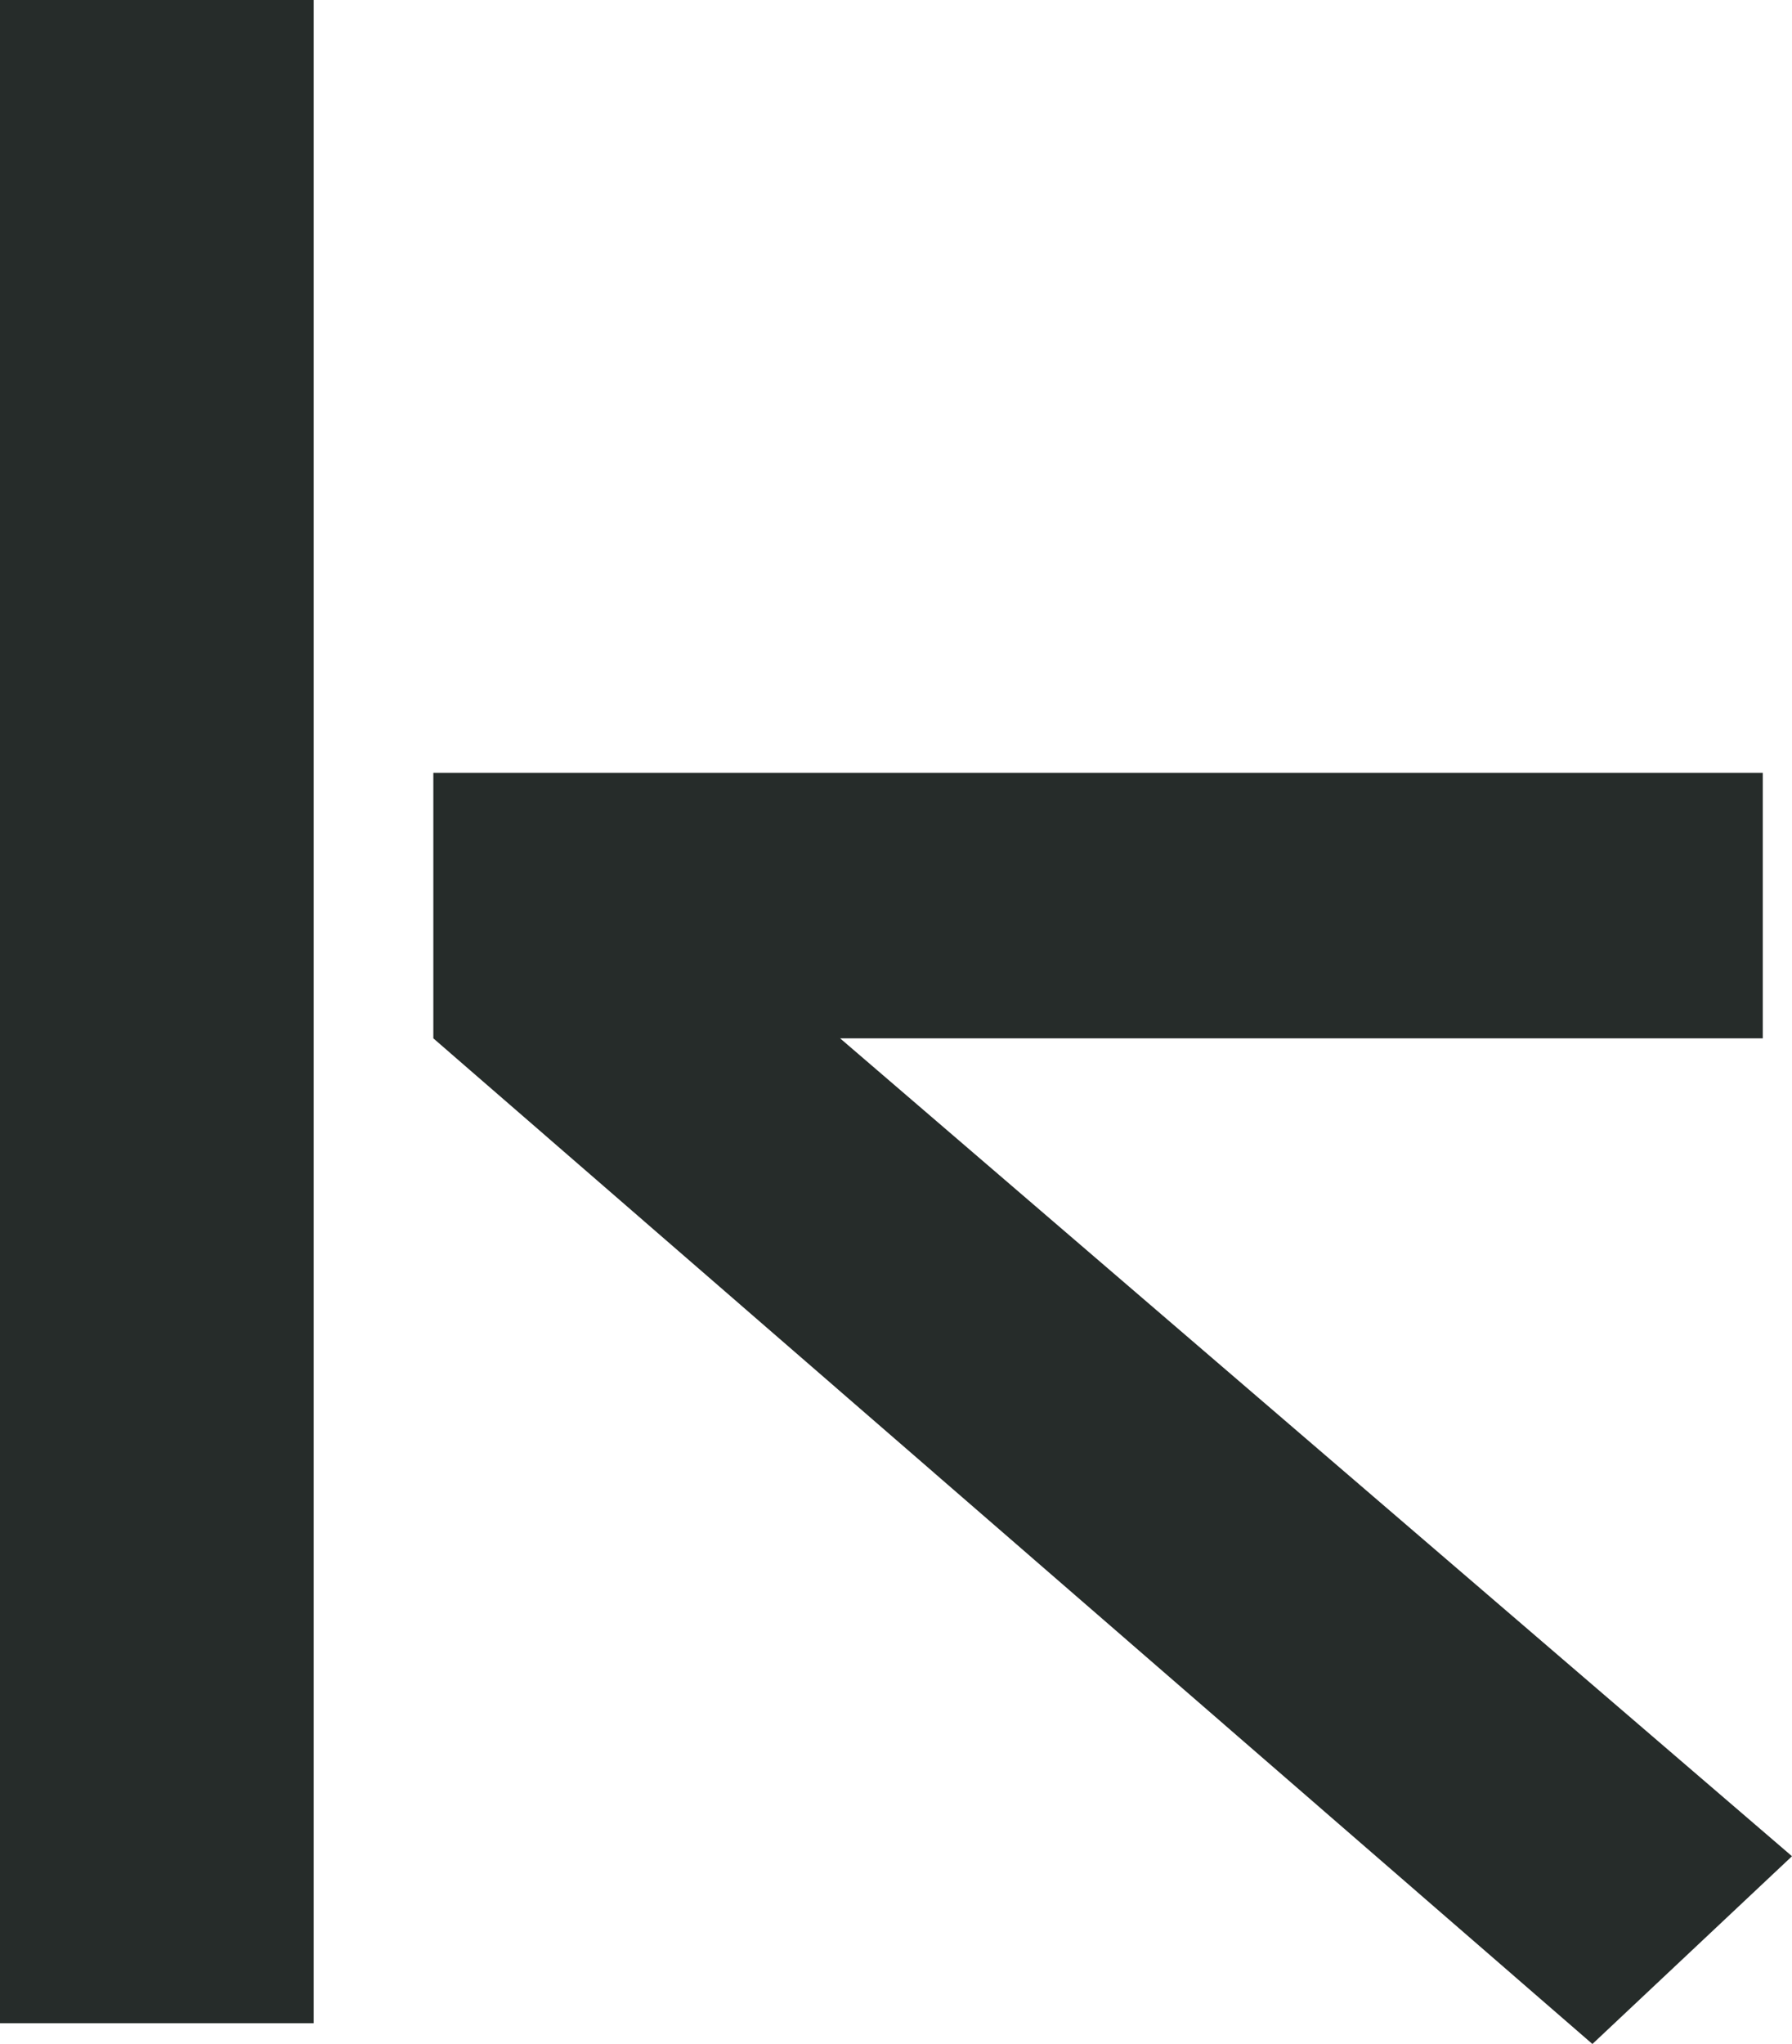
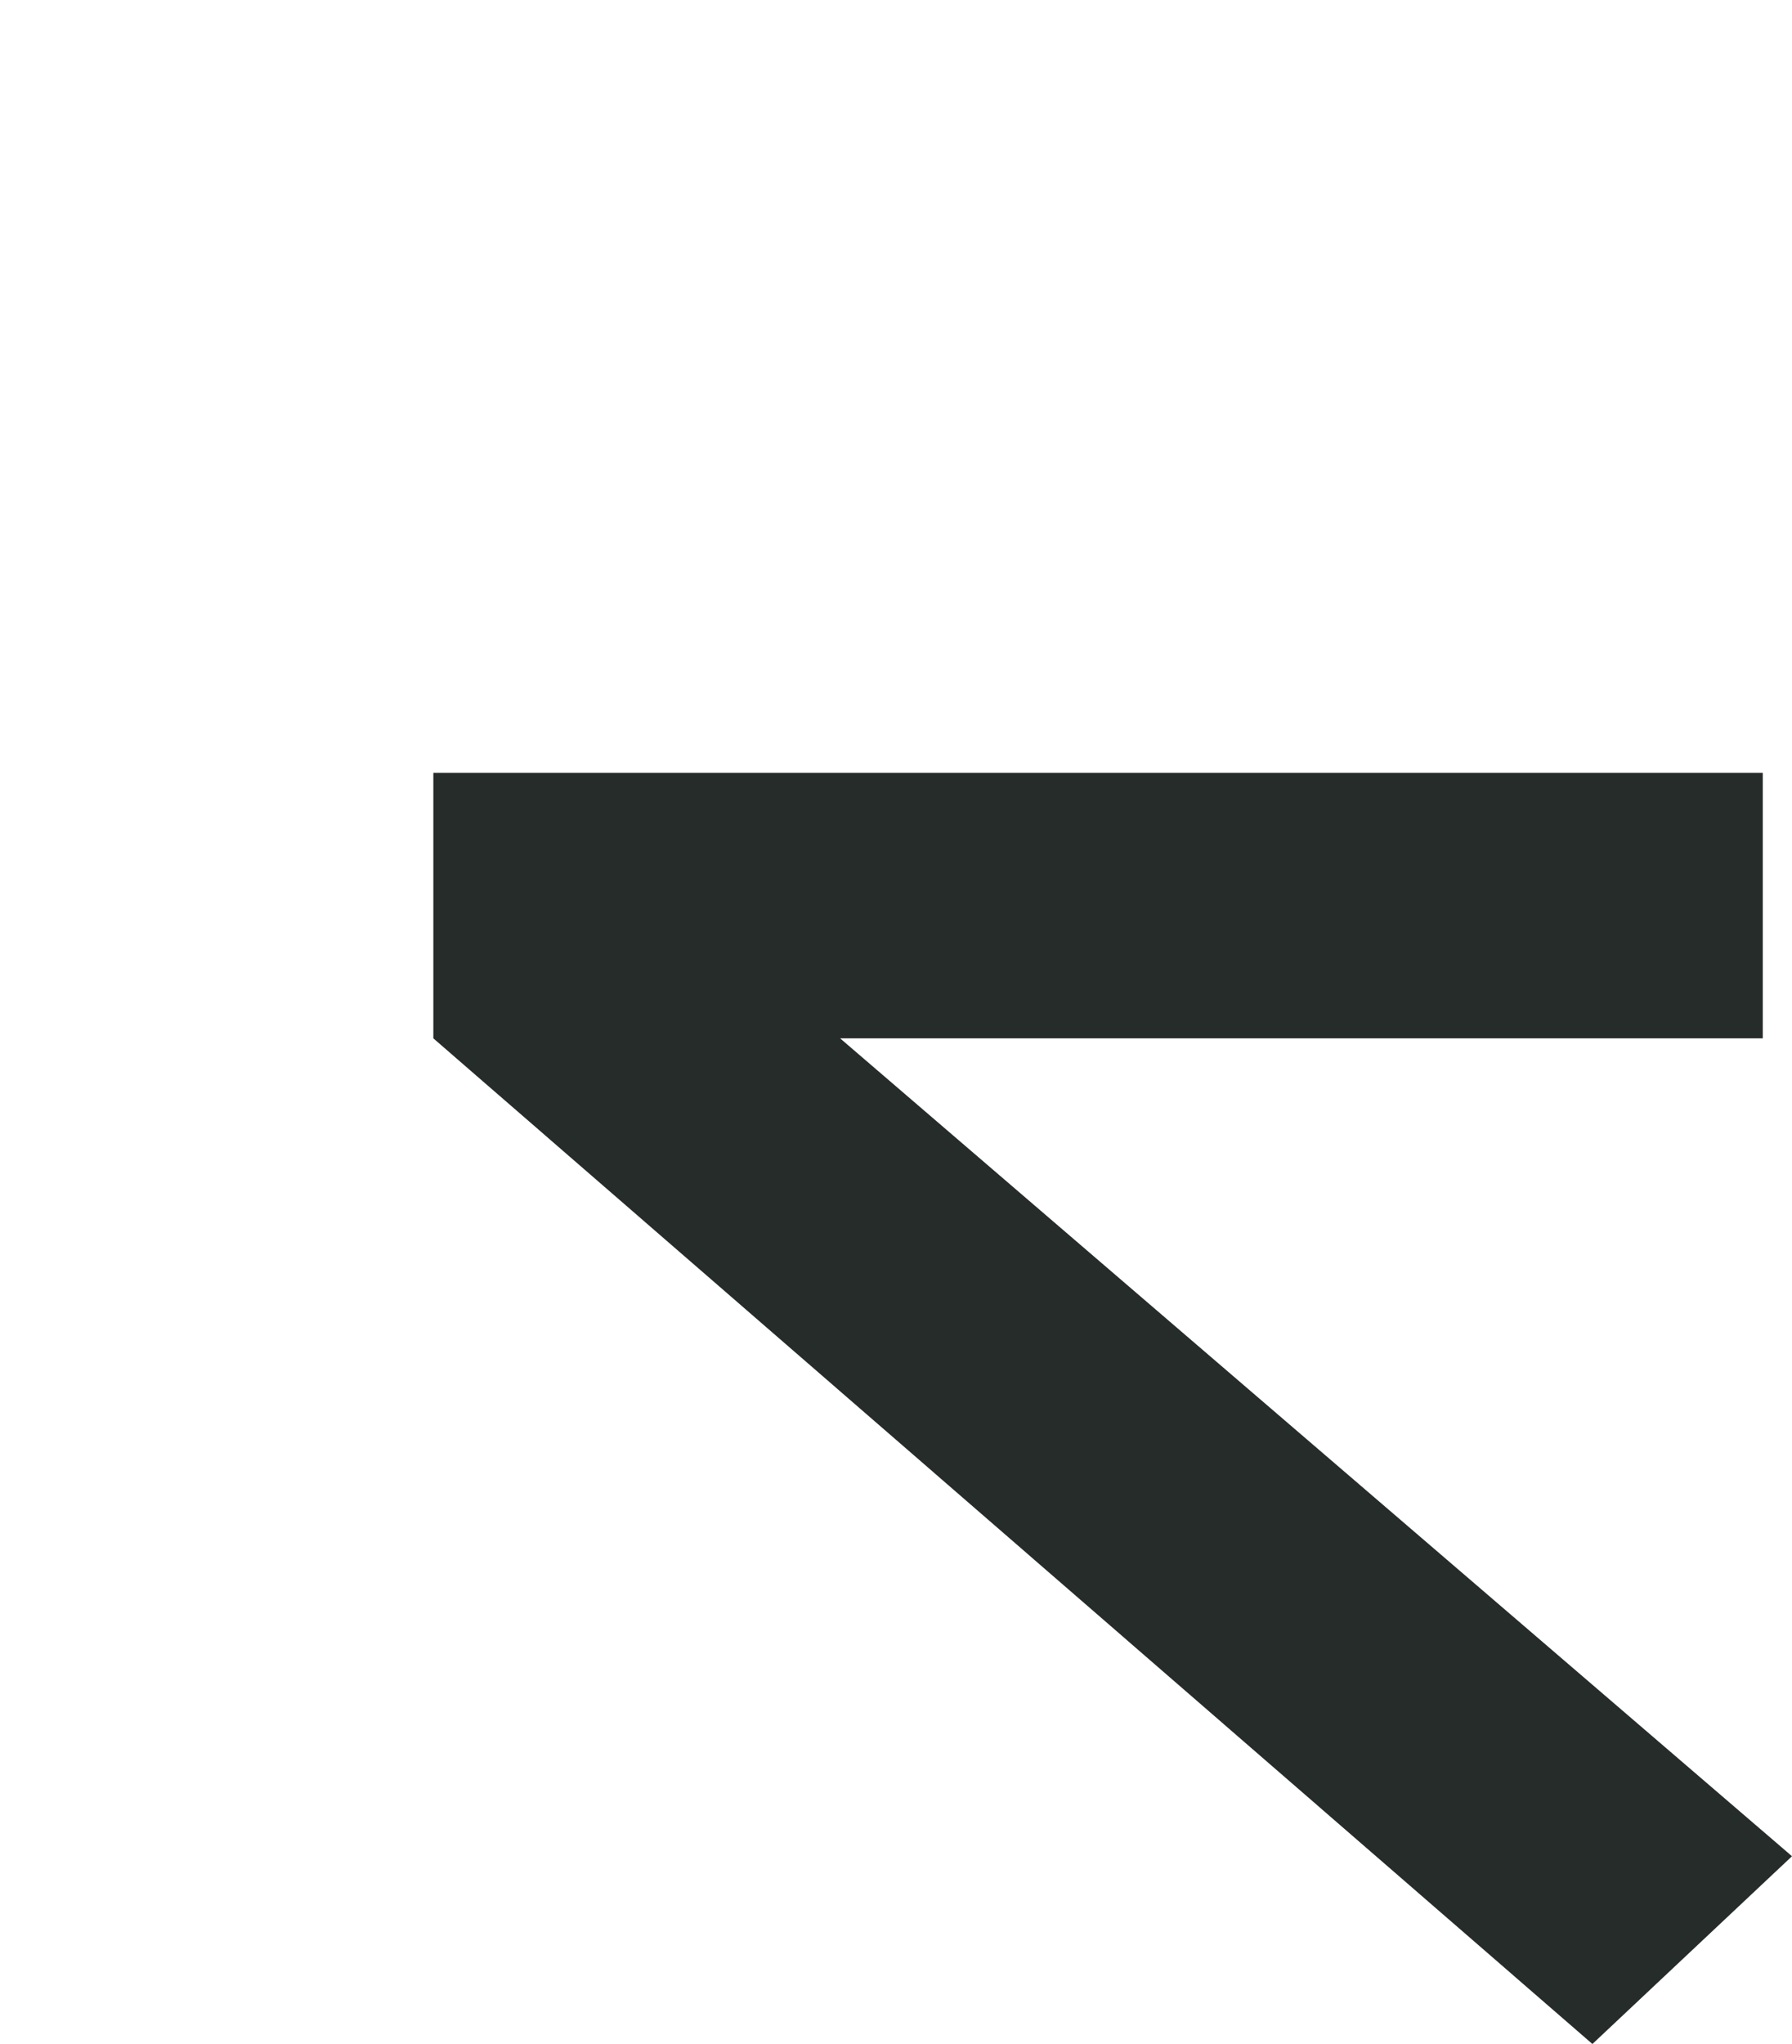
<svg xmlns="http://www.w3.org/2000/svg" width="50" height="57" viewBox="0 0 50 57" fill="none">
-   <path d="M0 56.42H8.752V0H0V56.42ZM23.441 28.956H49.185V21.551H12.091V28.956L44.431 57L50 51.764L23.441 28.956Z" fill="#262C2A" />
+   <path d="M0 56.42V0H0V56.42ZM23.441 28.956H49.185V21.551H12.091V28.956L44.431 57L50 51.764L23.441 28.956Z" fill="#262C2A" />
</svg>